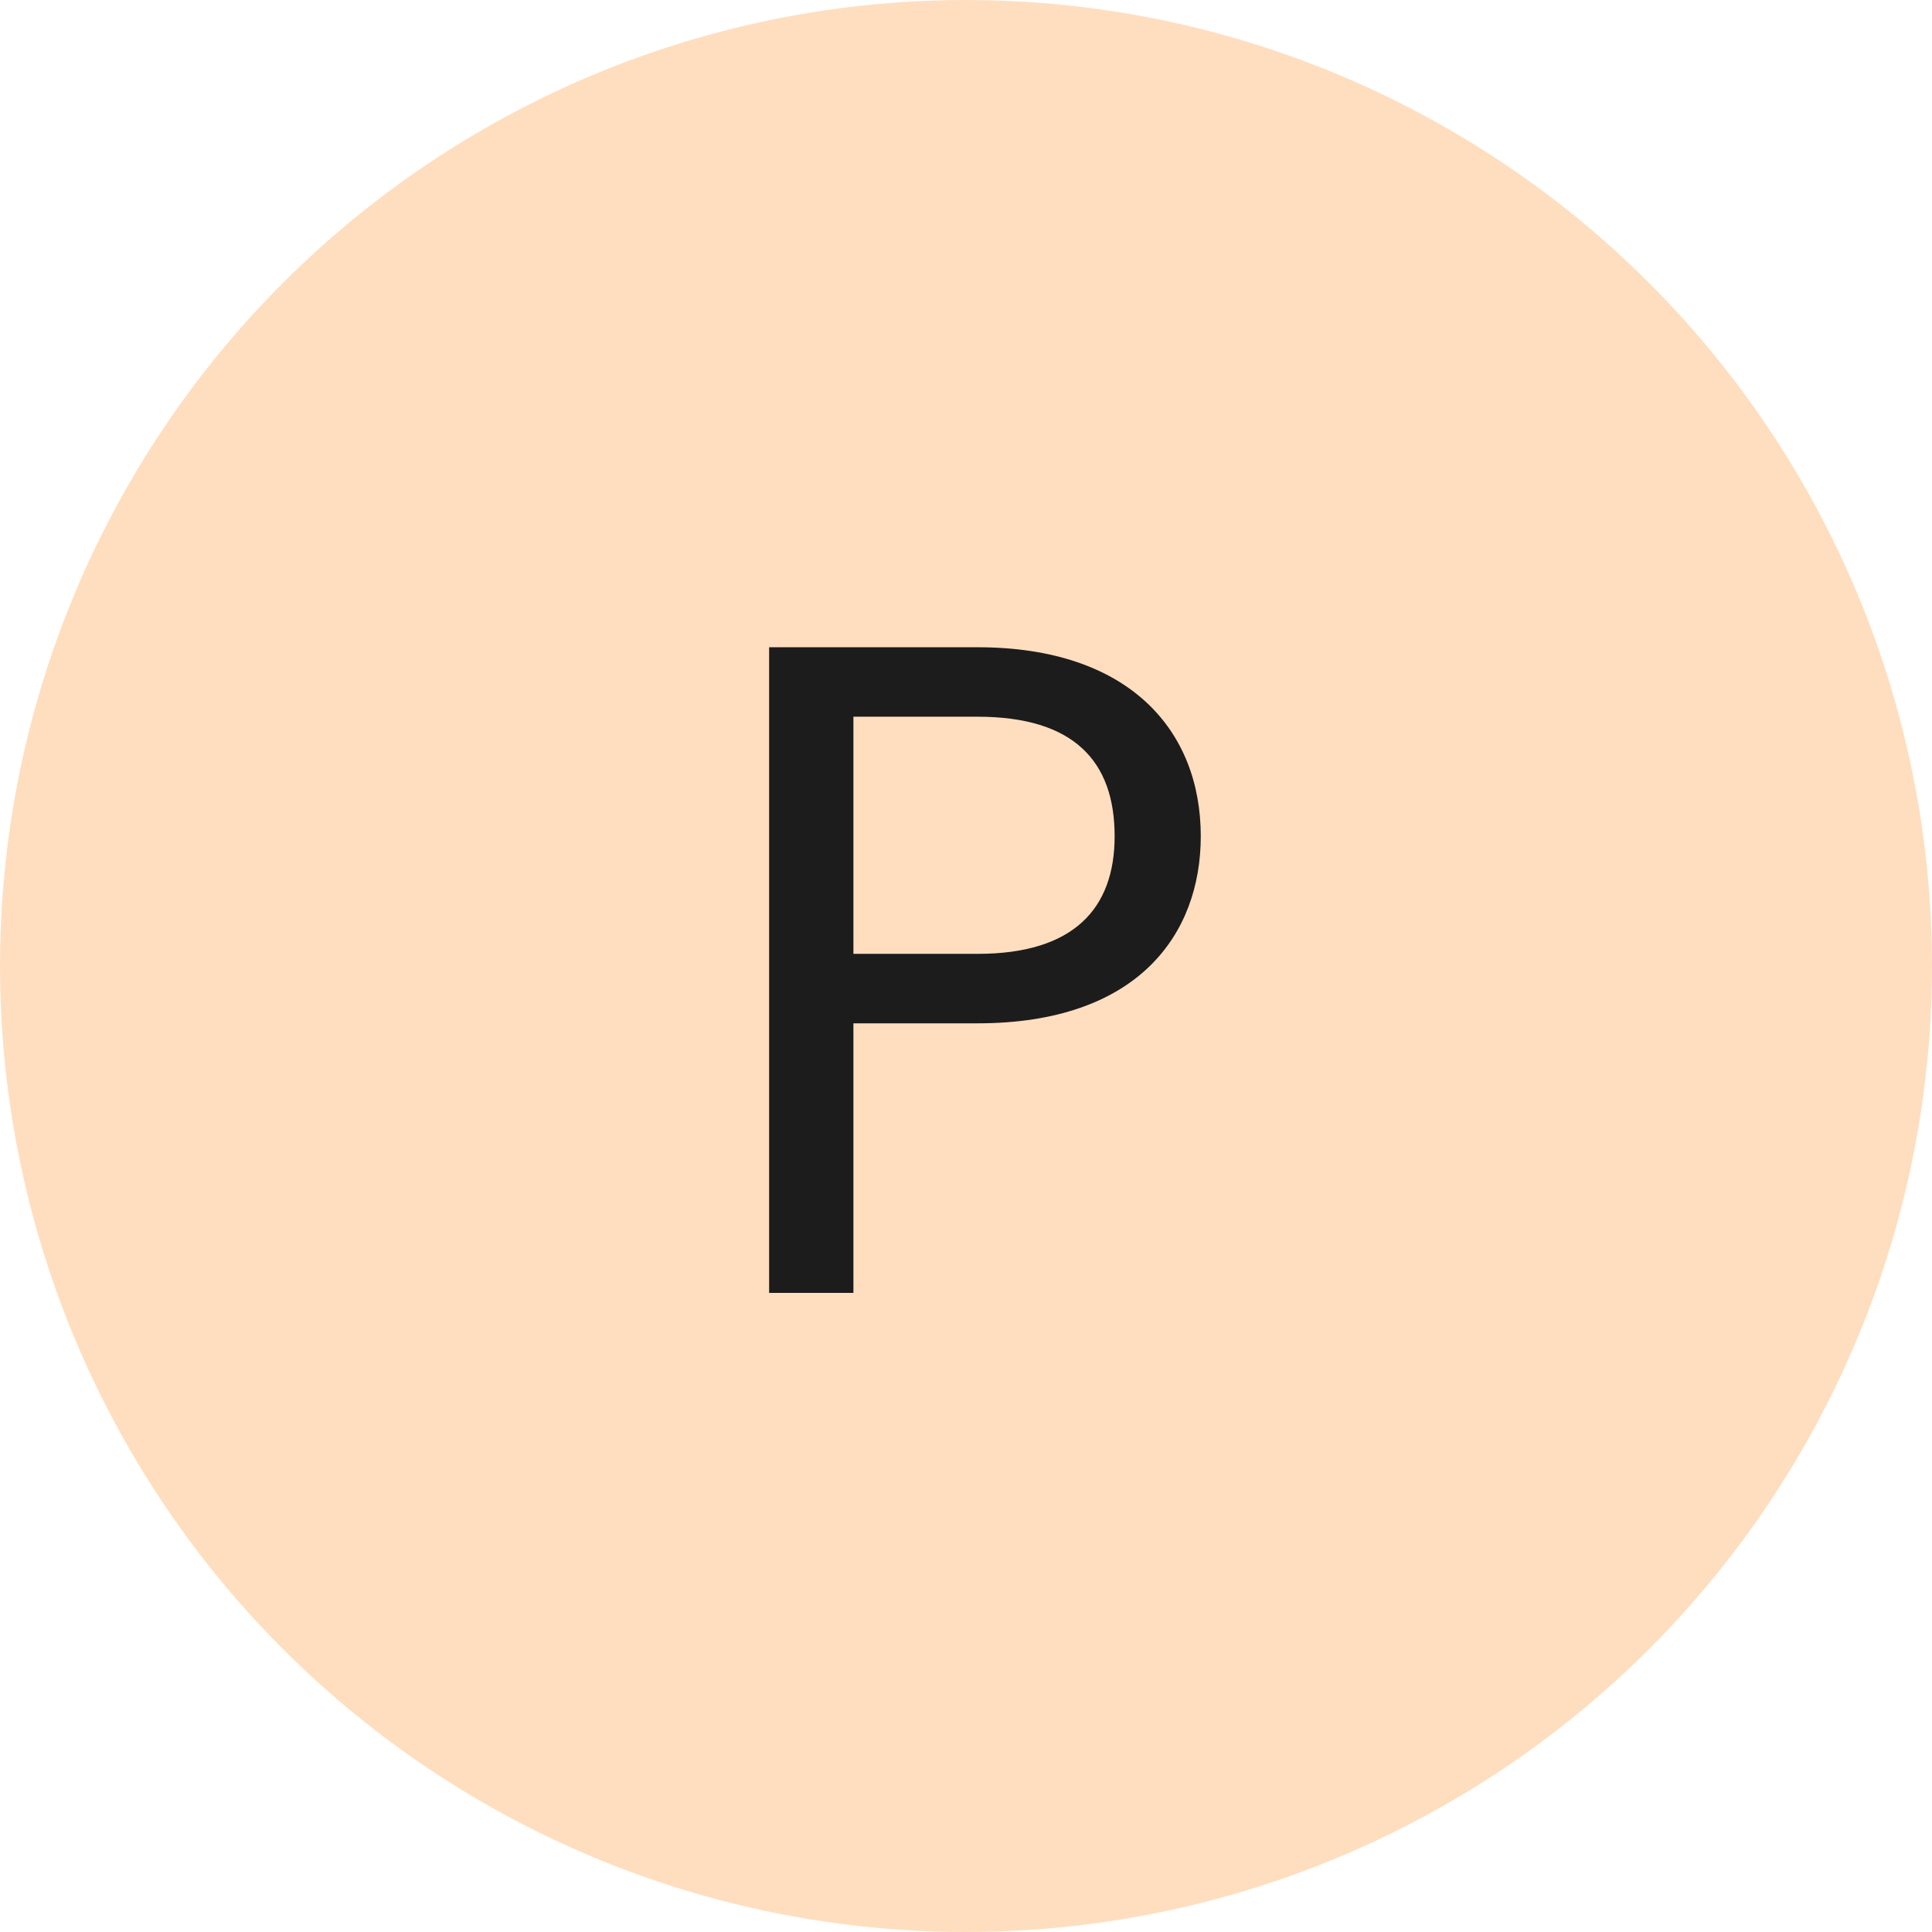
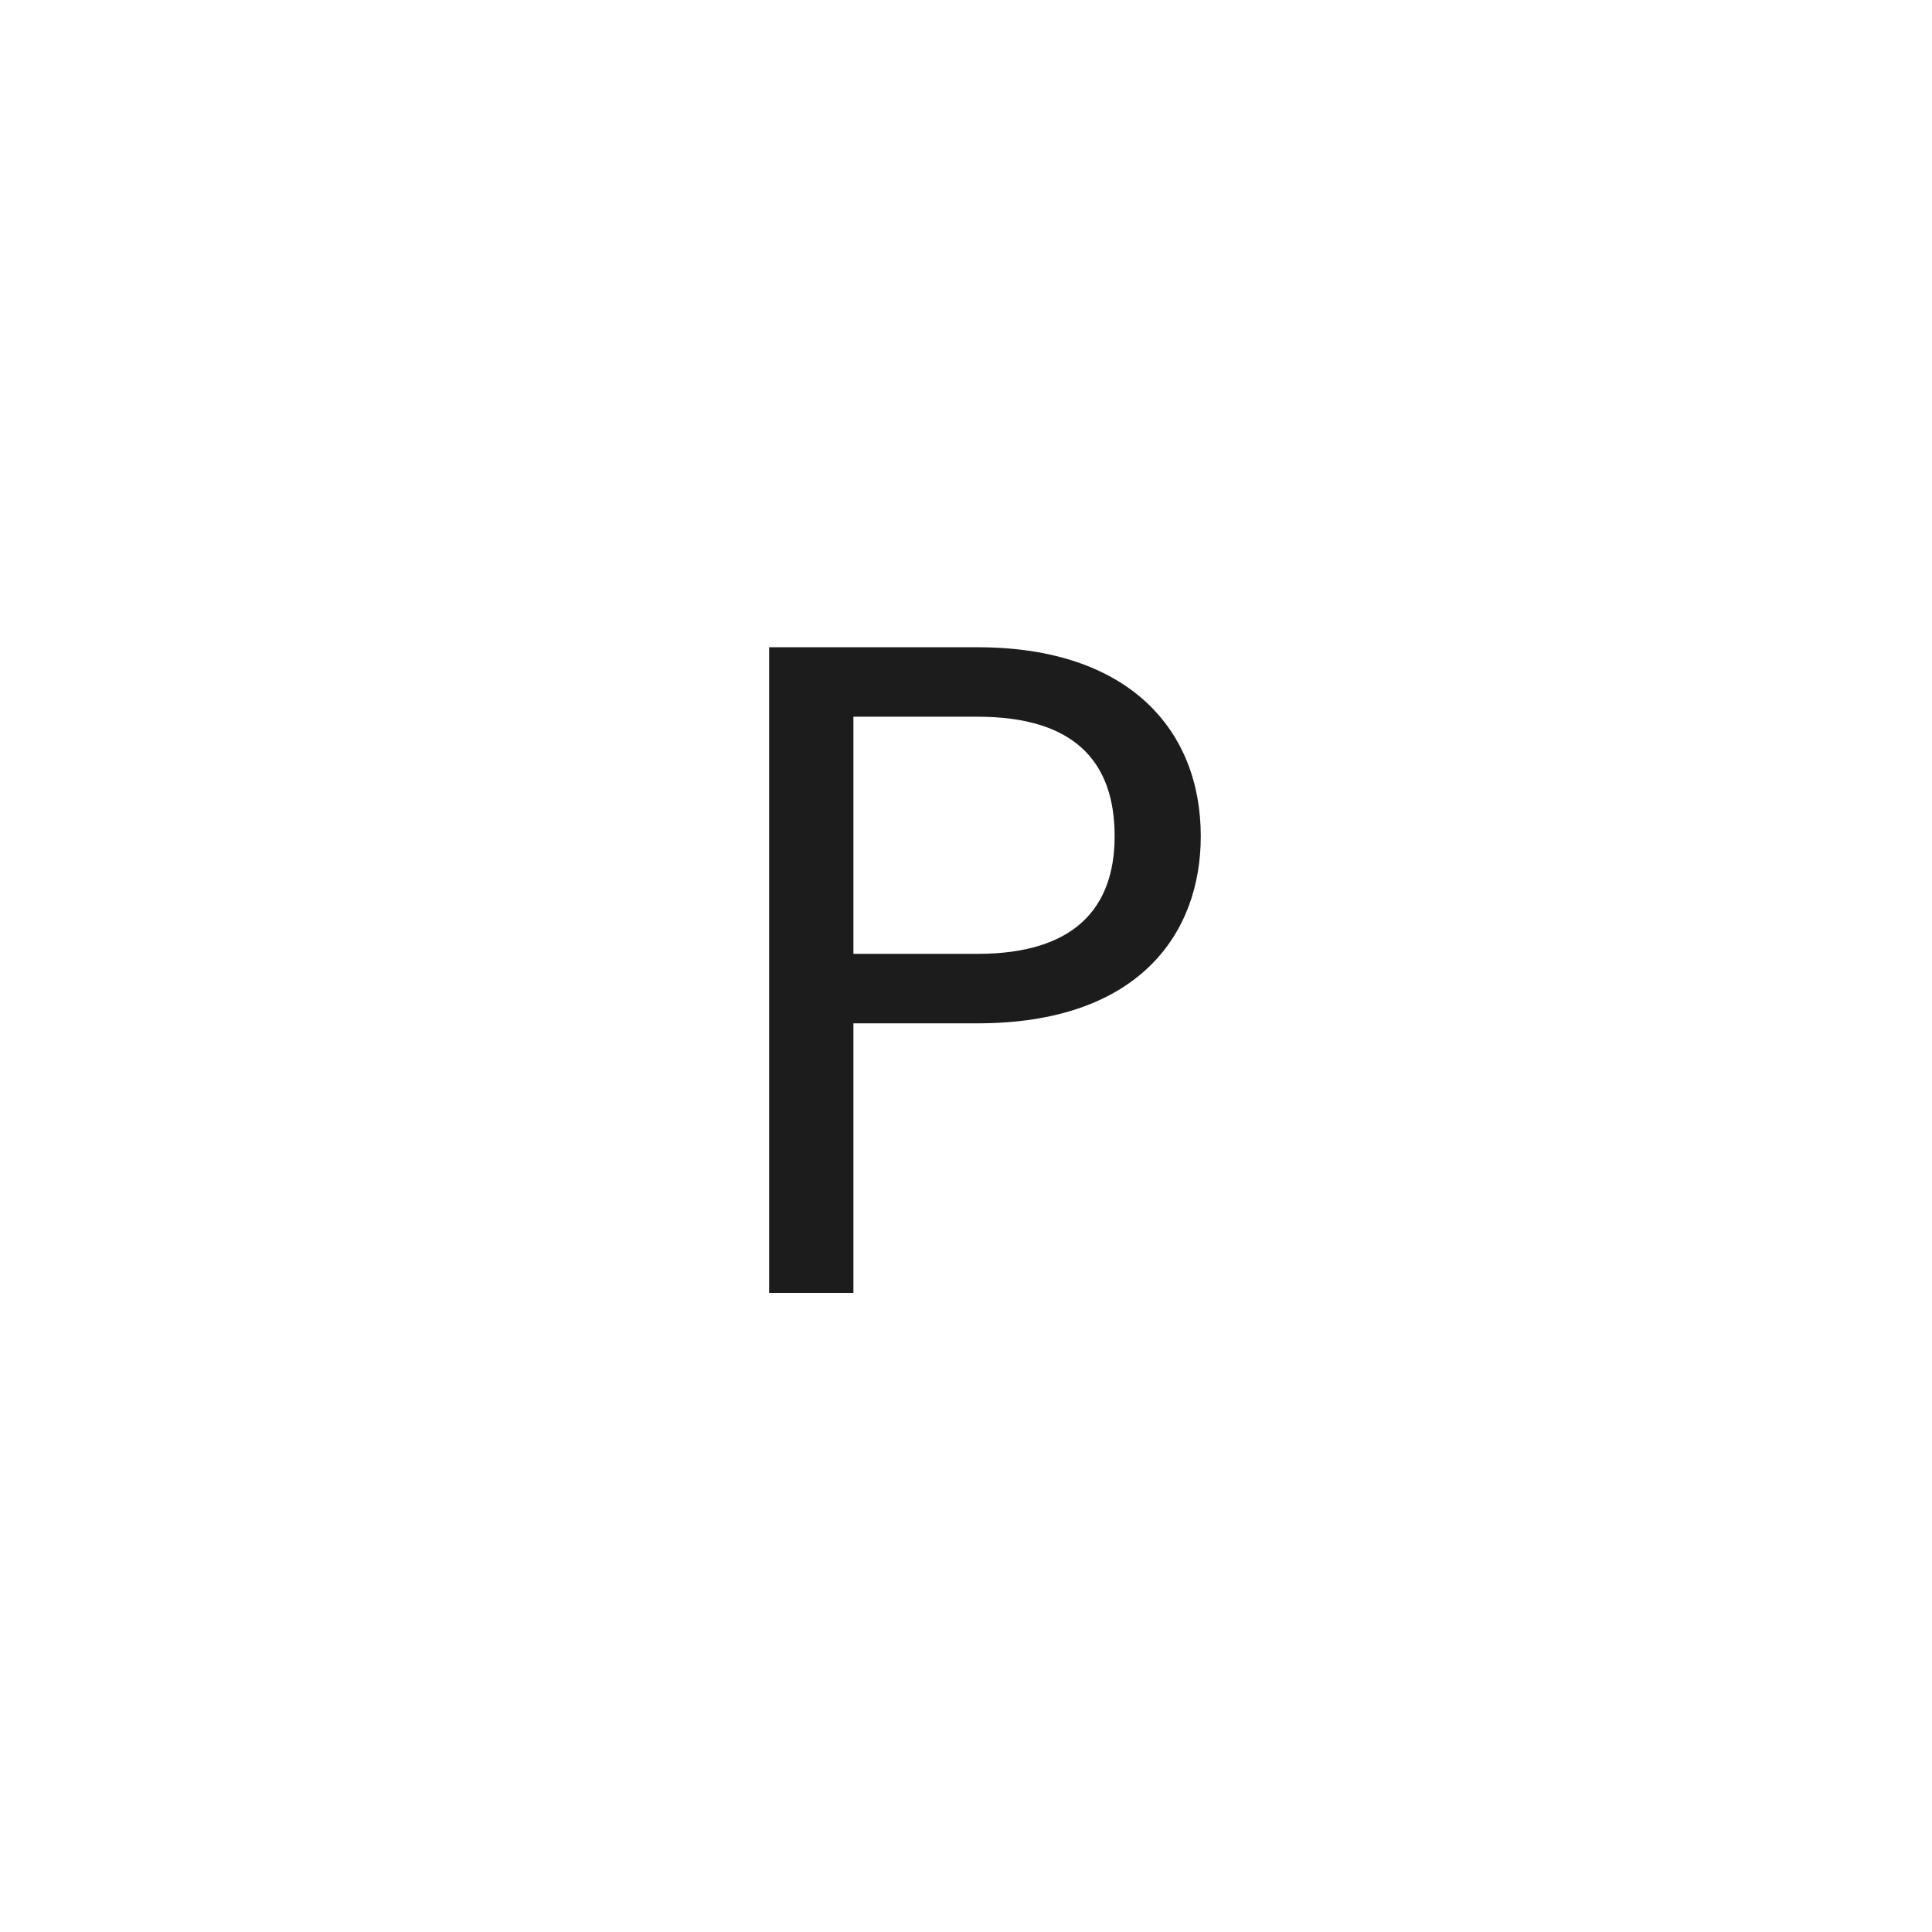
<svg xmlns="http://www.w3.org/2000/svg" width="73" height="73" viewBox="0 0 73 73" fill="none">
-   <circle cx="36.5" cy="36.5" r="36.5" fill="#FFDEBF" />
  <path d="M32.246 36.041H36.936C40.576 36.041 42.116 34.326 42.116 31.596C42.116 28.761 40.576 27.081 36.936 27.081H32.246V36.041ZM45.371 31.596C45.371 35.306 42.991 38.666 36.936 38.666H32.246V48.851H29.061V24.456H36.936C42.676 24.456 45.371 27.606 45.371 31.596Z" fill="#1C1C1C" />
</svg>